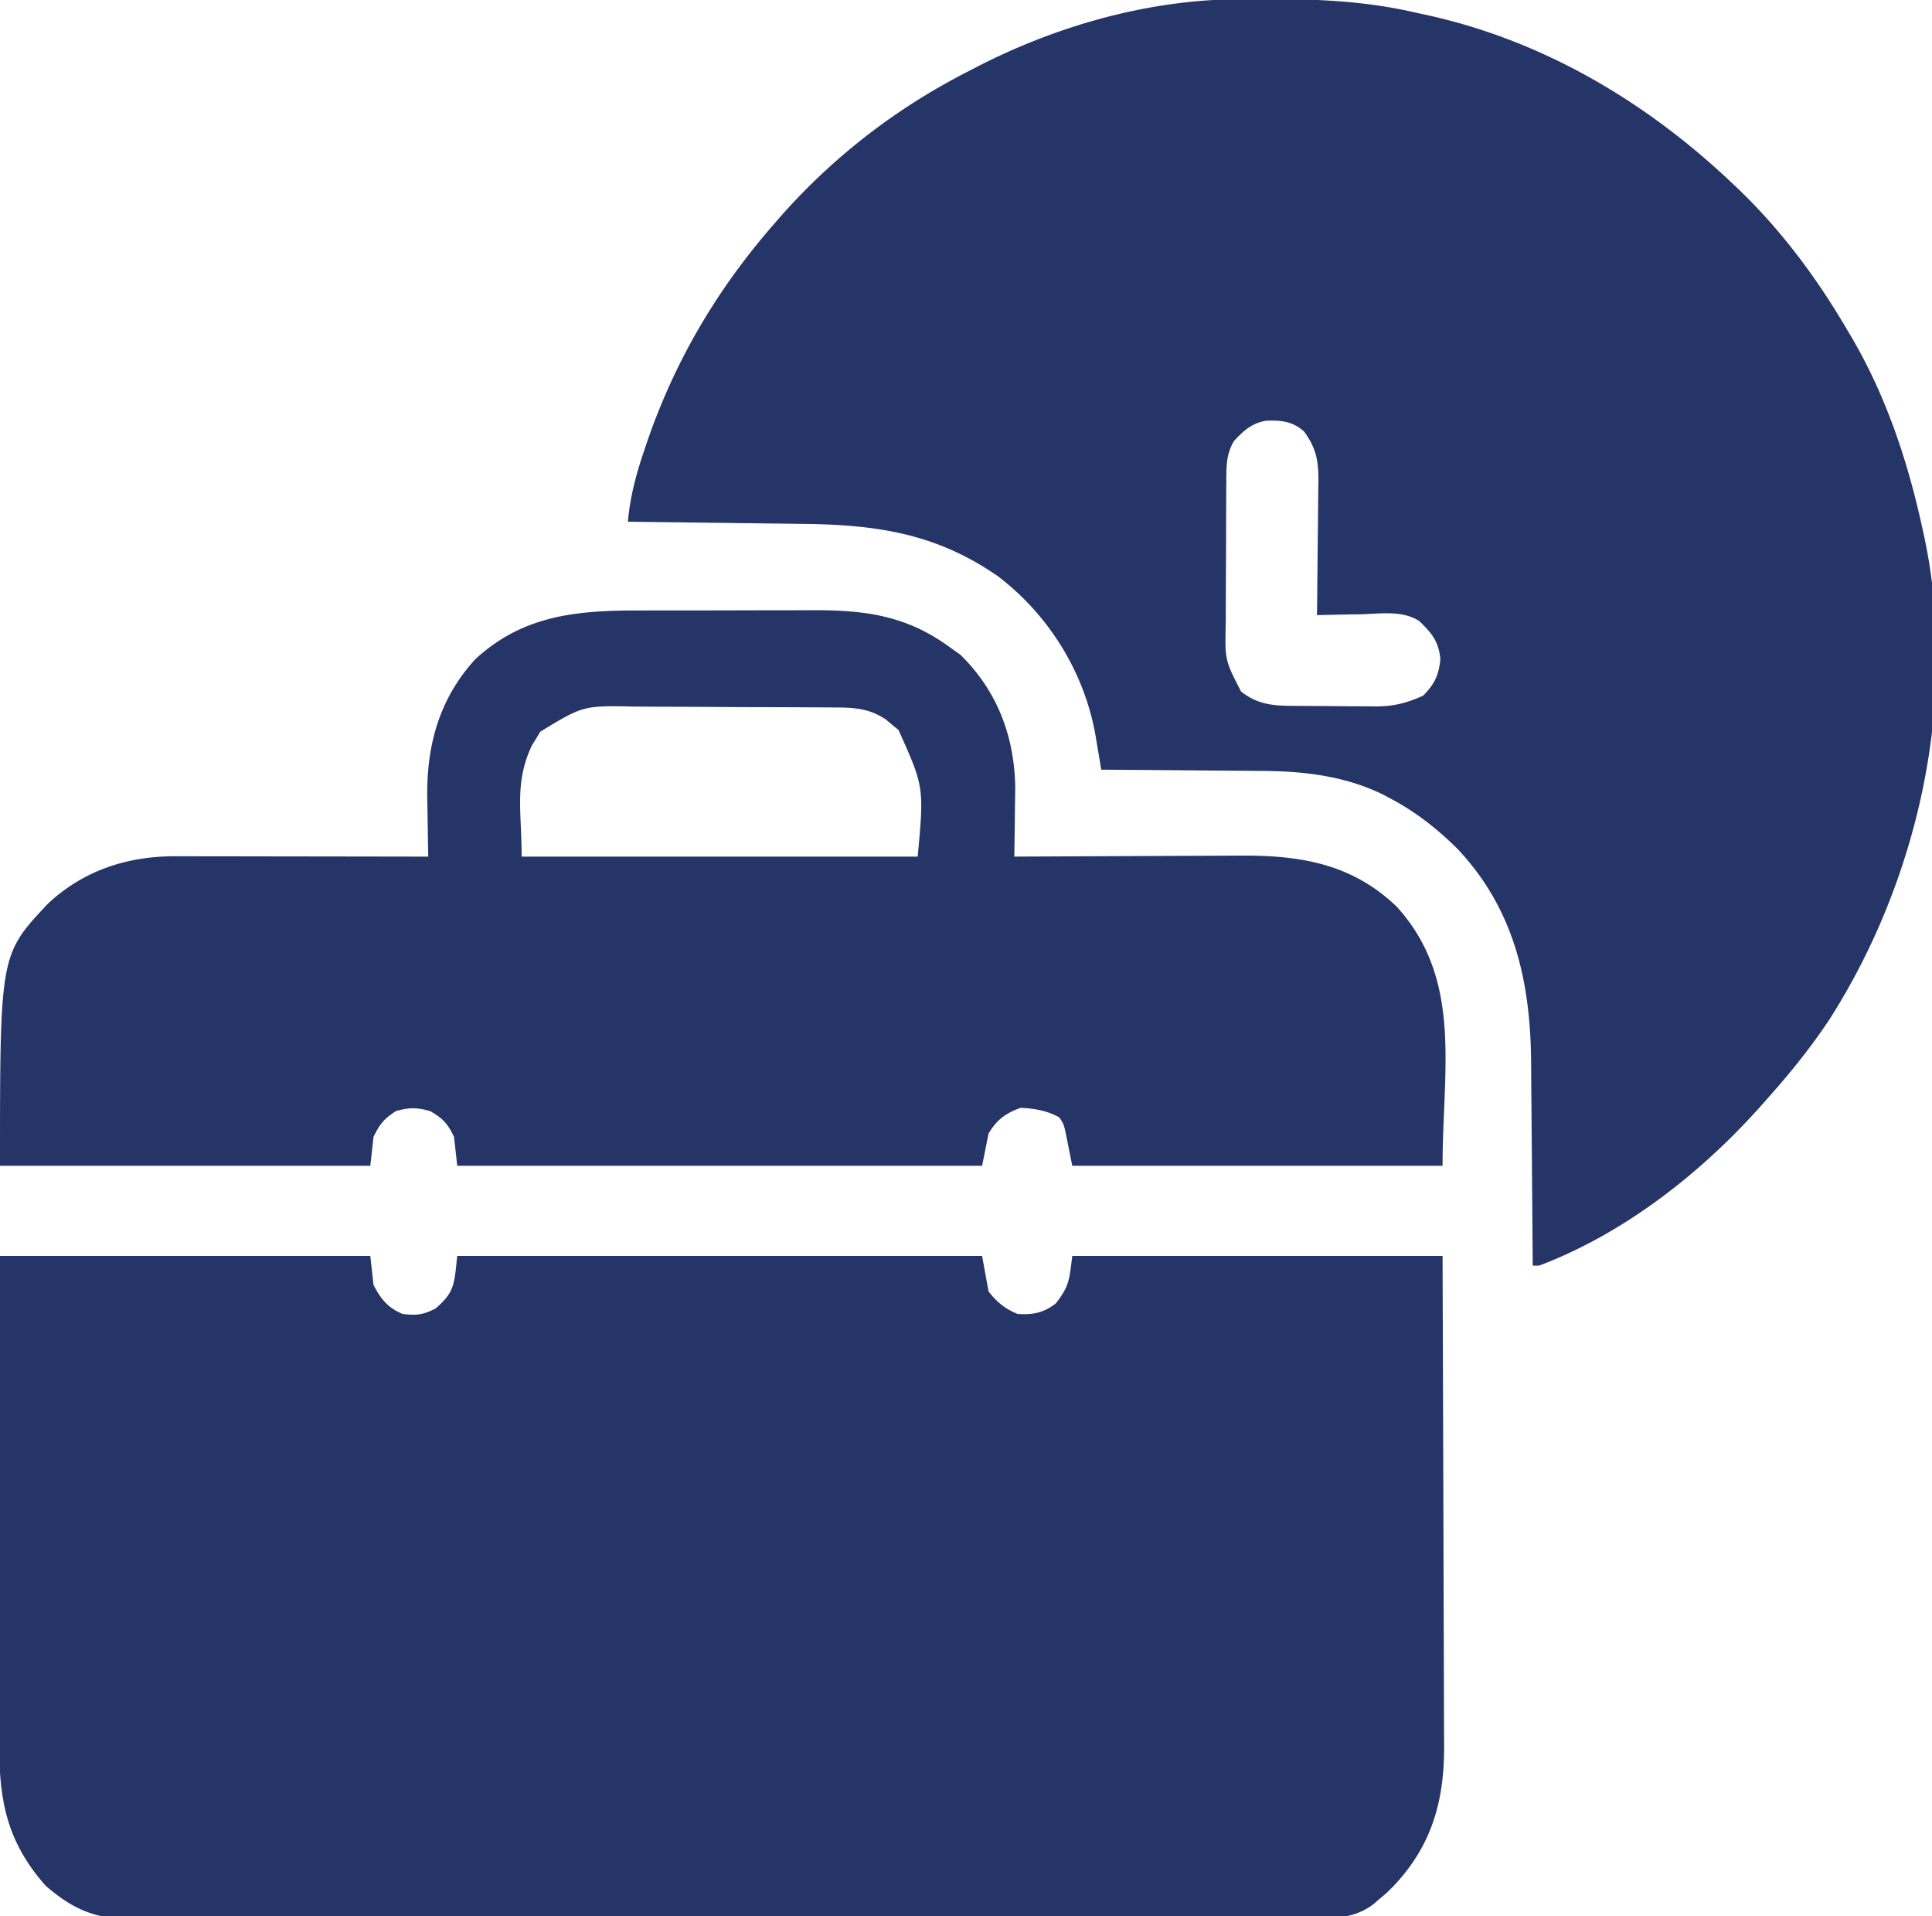
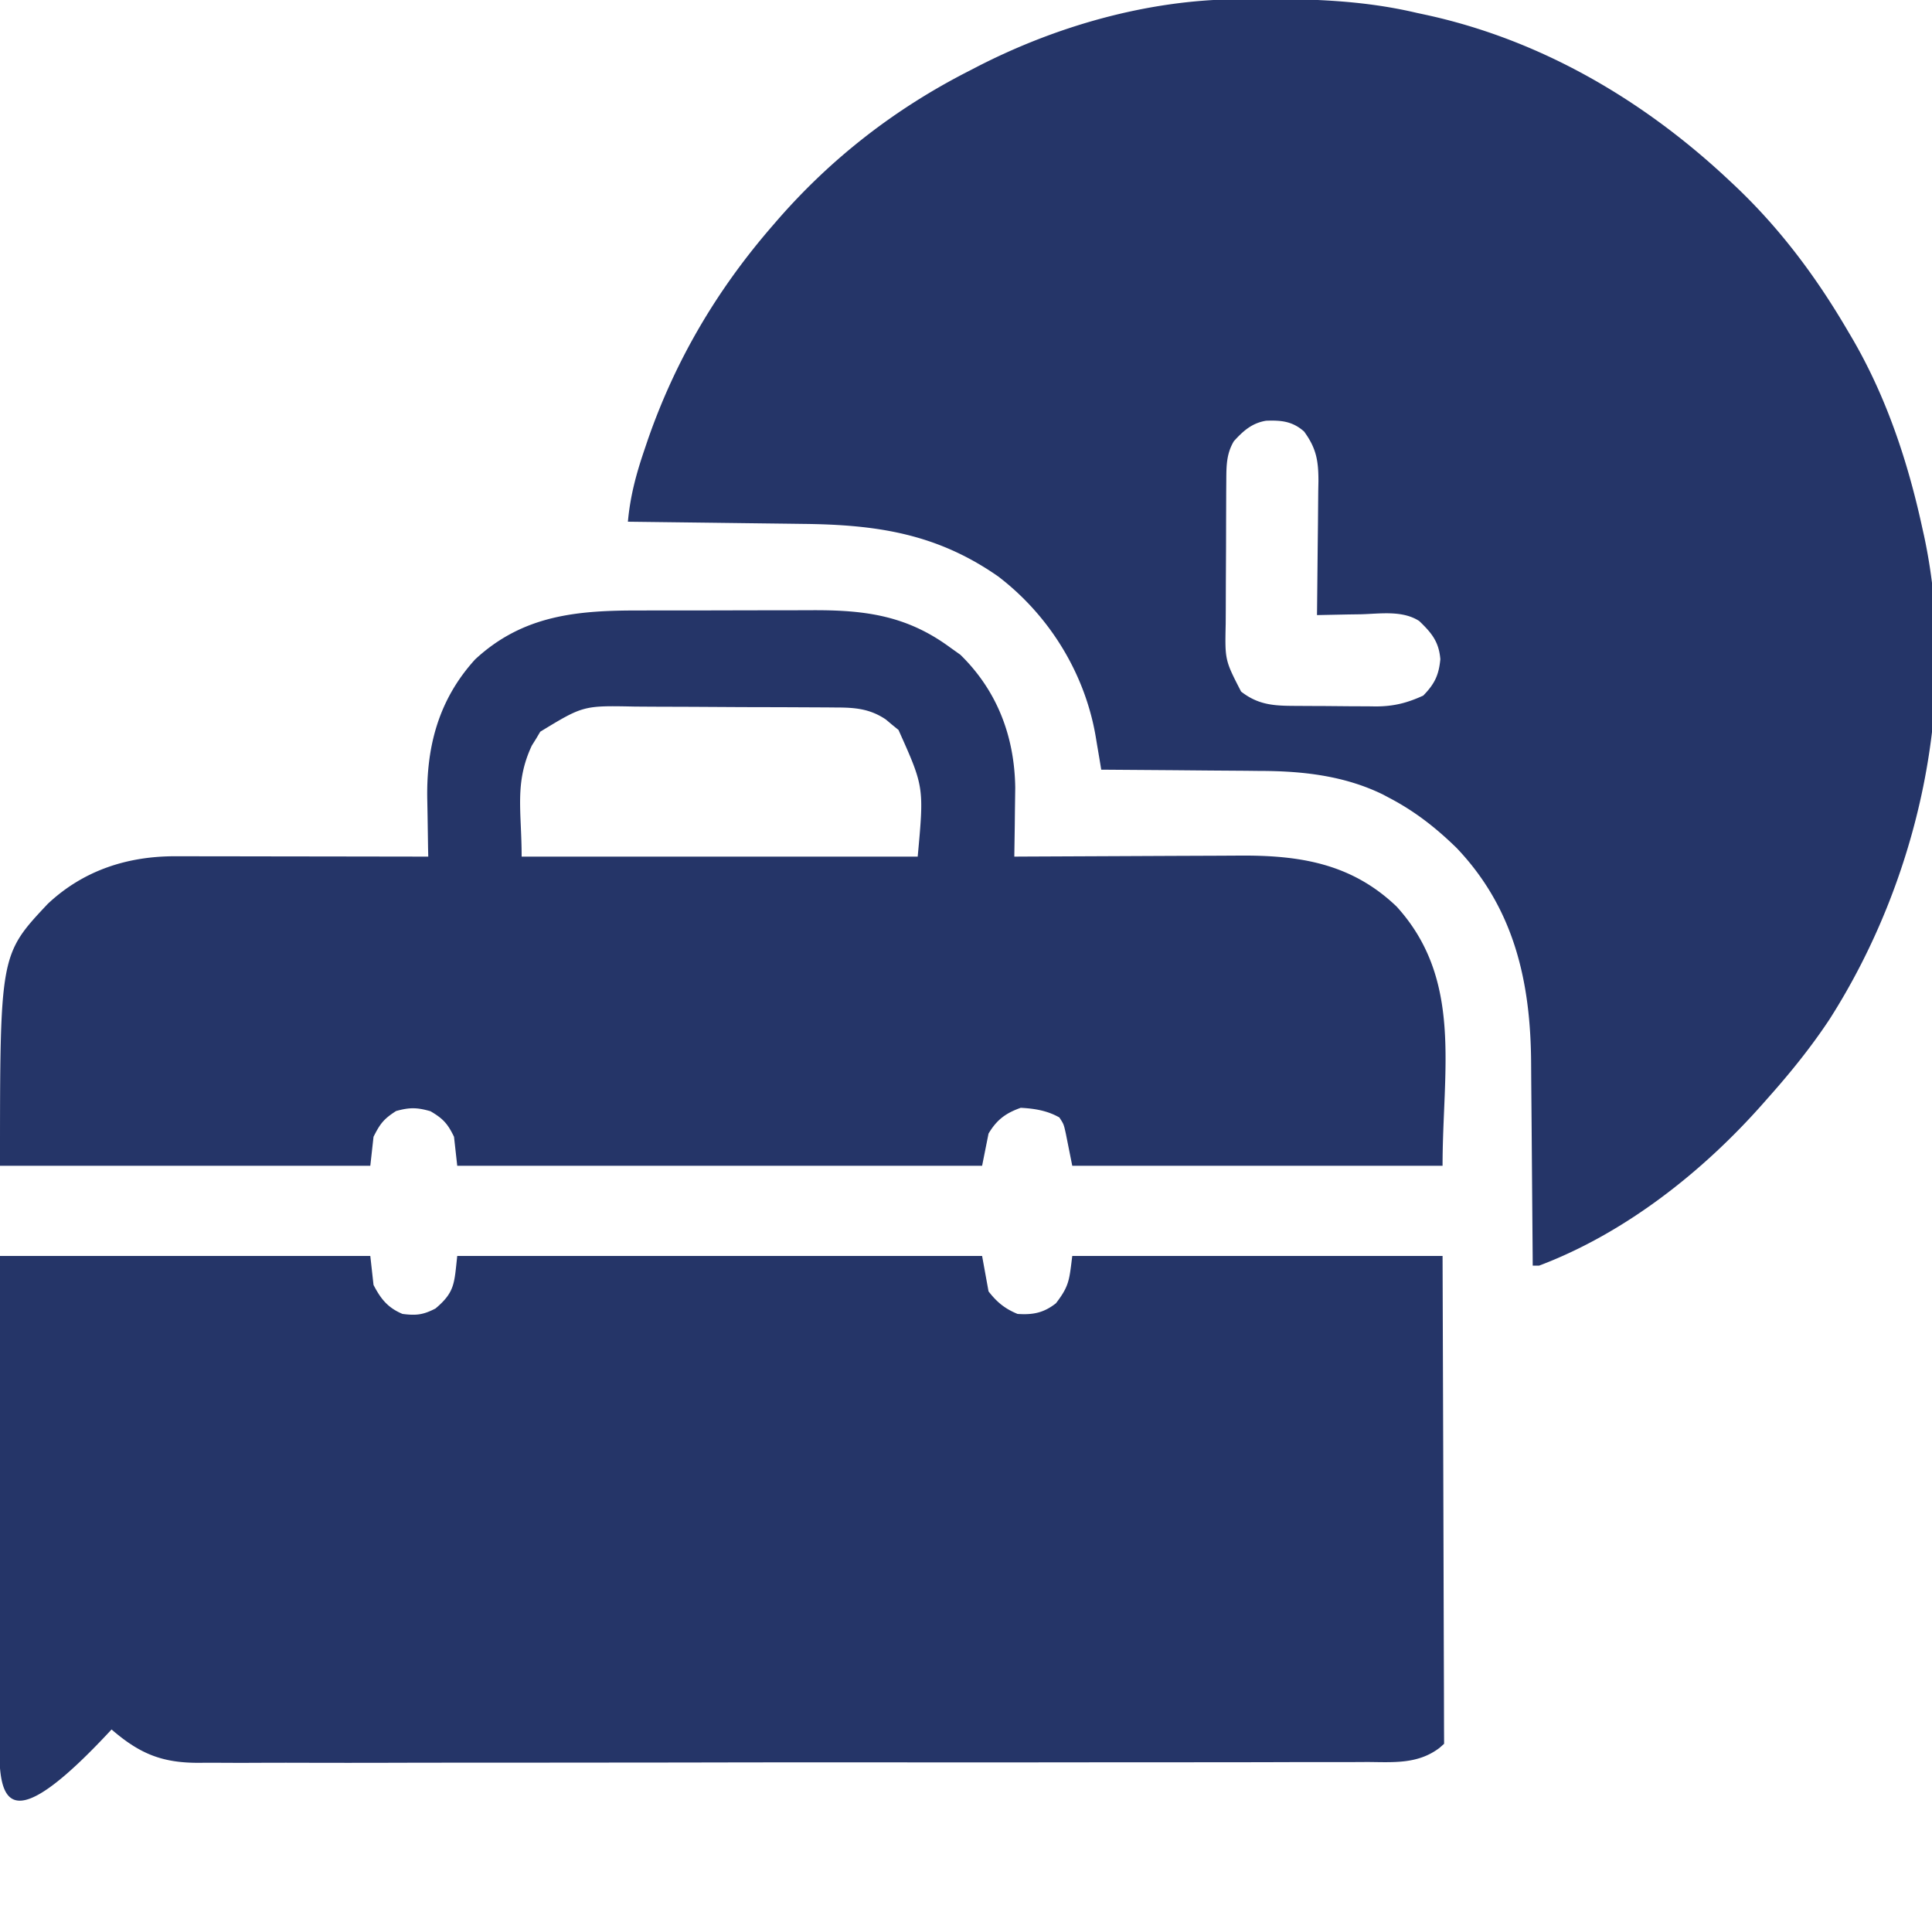
<svg xmlns="http://www.w3.org/2000/svg" width="600" height="595" fill="#253568">
-   <path d="M0 390h115l1 9c2.26 4.359 4.433 7.088 9 9 4.26.542 6.421.301 10.25-1.687 6.093-5.124 5.809-7.847 6.75-16.312h163l2 11c2.617 3.375 5.084 5.379 9 7 4.788.334 8.15-.331 11.938-3.312 4.148-5.405 4.124-7.178 5.063-14.687h115l.195 58.324.106 35.697.075 26.002.047 13.754.03 12.977.024 4.733c.162 17.36-3.626 31.528-15.914 44.388-2.059 2.055-2.059 2.055-4.562 4.125l-1.44 1.273c-6.72 5.108-14.292 4.43-22.33 4.375l-4.848.028-13.29.007c-4.782-.007-9.564.014-14.346.032l-28.094.025c-7.613-.006-15.225-.003-22.838.007l-3.284.004-6.605.008c-20.645.025-41.29.017-61.935-.001-18.881-.015-37.762.009-56.642.052l-58.177.051c-10.885-.005-21.77-.001-32.655.031a4586.57 4586.57 0 0 1-27.801-.001 1595.57 1595.57 0 0 0-14.179.01 953.81 953.81 0 0 1-12.993-.017 294.43 294.43 0 0 0-4.688.017c-11.755.129-18.79-2.658-27.687-10.352C2.195 572.019-.311 559.161-.227 541.67l-.001-4.969.025-13.436.016-14.062.043-26.604.049-35.966L0 390zM384.004-.238l2.523-.03C404.726-.437 422.192-.196 440 4l2.418.519C478.373 12.241 510.393 31.016 537 56l1.594 1.491C552.822 70.909 564.165 86.134 574 103l1.057 1.785C585.777 123.073 592.529 143.357 597 164l.539 2.405c10.829 50.654-1.734 106.78-29.301 150.017-5.768 8.734-12.28 16.773-19.238 24.578l-1.375 1.562C528.913 363.779 504.712 382.914 478 393h-2l-.018-2.885-.218-27.135-.111-13.945-.117-13.5-.034-5.107c-.103-25.227-5.101-48.162-23.112-67.092-6.458-6.31-13.069-11.485-21.078-15.648l-1.776-.95c-12.017-5.899-25.117-7.339-38.318-7.347l-4.303-.05-11.146-.079-11.446-.102L342 239l-.575-3.477-.781-4.593-.375-2.282c-3.371-19.63-14.442-37.579-30.27-49.647-19.087-13.321-37.733-16.066-60.41-16.316l-4.737-.063-12.384-.153-12.67-.161L195 162c.693-7.683 2.464-14.439 4.938-21.75l1.216-3.598C209.794 111.732 222.725 89.883 240 70l1.433-1.659C258.28 48.995 278.144 33.625 301 22l2.279-1.183C327.915 8.123 356.178.034 384.004-.238zM383.188 137c-2.32 3.907-2.321 7.648-2.349 12.126l-.029 3.753-.013 4.047-.017 4.17-.02 8.738-.058 11.156-.025 8.614-.024 4.111c-.246 11.272-.246 11.272 4.777 21.027 5.836 4.574 11.205 4.423 18.309 4.461l2.544.017 5.318.02 8.077.072 5.186.016 2.412.037c5.549-.022 9.661-1.053 14.724-3.366 3.498-3.588 4.84-6.305 5.313-11.312-.461-5.443-2.701-8.14-6.562-11.848-5.246-3.387-12.154-2.246-18.125-2.09l-3.965.055L409 191l.027-1.851.193-19.127.082-7.132.089-10.269.063-3.205c.002-6.384-.661-10.22-4.453-15.416-3.629-3.214-7.098-3.519-11.785-3.355-4.381.703-7.132 3.161-10.027 6.355zm-184.383 52.566l6.036-.016 12.602.003 16.043-.038 12.452-.012 5.91-.018c16.402-.089 29.51 1.489 43.151 11.515l3.25 2.313c11.46 11.199 16.827 25.413 17.043 41.301l-.105 7.699-.041 4.014L315 266l3.222-.02 30.186-.135 15.516-.071 14.997-.058 5.698-.033c18.74-.154 34.997 2.297 49.127 15.837C454.379 304.227 448 332.099 448 362H333l-2-10c-.649-2.929-.649-2.929-2-5-3.74-2.137-7.728-2.775-12-3-4.689 1.655-7.455 3.728-10 8l-2 10H142l-1-9c-1.961-4.072-3.407-5.653-7.312-7.937-4.177-1.203-6.512-1.222-10.687-.062-3.792 2.444-4.941 3.882-7 8l-1 9H0c0-65.542 0-65.542 14.813-81.312 11.114-10.452 24.85-14.869 39.855-14.801h2.574l8.376.016 5.826.004 15.299.025 15.625.02L133 266l-.063-2.731-.156-10.227-.082-4.39c-.386-16.552 3.406-31.315 14.864-43.903 14.944-13.845 31.851-15.222 51.242-15.184zm-31.023 37.645l-1.281 2.164-1.344 2.148C159.711 243.186 162 251.783 162 266h123c1.988-21.603 1.988-21.603-5.965-39.34l-1.973-1.598-1.965-1.652c-5.024-3.377-9.656-3.712-15.585-3.717l-2.554-.025-8.345-.039-5.826-.027-12.213-.027-15.591-.089-12.037-.038-5.744-.038c-16.053-.329-16.053-.329-29.42 7.801z" />
+   <path d="M0 390h115l1 9c2.26 4.359 4.433 7.088 9 9 4.26.542 6.421.301 10.25-1.687 6.093-5.124 5.809-7.847 6.75-16.312h163l2 11c2.617 3.375 5.084 5.379 9 7 4.788.334 8.15-.331 11.938-3.312 4.148-5.405 4.124-7.178 5.063-14.687h115l.195 58.324.106 35.697.075 26.002.047 13.754.03 12.977.024 4.733l-1.44 1.273c-6.72 5.108-14.292 4.43-22.33 4.375l-4.848.028-13.29.007c-4.782-.007-9.564.014-14.346.032l-28.094.025c-7.613-.006-15.225-.003-22.838.007l-3.284.004-6.605.008c-20.645.025-41.29.017-61.935-.001-18.881-.015-37.762.009-56.642.052l-58.177.051c-10.885-.005-21.77-.001-32.655.031a4586.57 4586.57 0 0 1-27.801-.001 1595.57 1595.57 0 0 0-14.179.01 953.81 953.81 0 0 1-12.993-.017 294.43 294.43 0 0 0-4.688.017c-11.755.129-18.79-2.658-27.687-10.352C2.195 572.019-.311 559.161-.227 541.67l-.001-4.969.025-13.436.016-14.062.043-26.604.049-35.966L0 390zM384.004-.238l2.523-.03C404.726-.437 422.192-.196 440 4l2.418.519C478.373 12.241 510.393 31.016 537 56l1.594 1.491C552.822 70.909 564.165 86.134 574 103l1.057 1.785C585.777 123.073 592.529 143.357 597 164l.539 2.405c10.829 50.654-1.734 106.78-29.301 150.017-5.768 8.734-12.28 16.773-19.238 24.578l-1.375 1.562C528.913 363.779 504.712 382.914 478 393h-2l-.018-2.885-.218-27.135-.111-13.945-.117-13.5-.034-5.107c-.103-25.227-5.101-48.162-23.112-67.092-6.458-6.31-13.069-11.485-21.078-15.648l-1.776-.95c-12.017-5.899-25.117-7.339-38.318-7.347l-4.303-.05-11.146-.079-11.446-.102L342 239l-.575-3.477-.781-4.593-.375-2.282c-3.371-19.63-14.442-37.579-30.27-49.647-19.087-13.321-37.733-16.066-60.41-16.316l-4.737-.063-12.384-.153-12.67-.161L195 162c.693-7.683 2.464-14.439 4.938-21.75l1.216-3.598C209.794 111.732 222.725 89.883 240 70l1.433-1.659C258.28 48.995 278.144 33.625 301 22l2.279-1.183C327.915 8.123 356.178.034 384.004-.238zM383.188 137c-2.32 3.907-2.321 7.648-2.349 12.126l-.029 3.753-.013 4.047-.017 4.17-.02 8.738-.058 11.156-.025 8.614-.024 4.111c-.246 11.272-.246 11.272 4.777 21.027 5.836 4.574 11.205 4.423 18.309 4.461l2.544.017 5.318.02 8.077.072 5.186.016 2.412.037c5.549-.022 9.661-1.053 14.724-3.366 3.498-3.588 4.84-6.305 5.313-11.312-.461-5.443-2.701-8.14-6.562-11.848-5.246-3.387-12.154-2.246-18.125-2.09l-3.965.055L409 191l.027-1.851.193-19.127.082-7.132.089-10.269.063-3.205c.002-6.384-.661-10.22-4.453-15.416-3.629-3.214-7.098-3.519-11.785-3.355-4.381.703-7.132 3.161-10.027 6.355zm-184.383 52.566l6.036-.016 12.602.003 16.043-.038 12.452-.012 5.91-.018c16.402-.089 29.51 1.489 43.151 11.515l3.25 2.313c11.46 11.199 16.827 25.413 17.043 41.301l-.105 7.699-.041 4.014L315 266l3.222-.02 30.186-.135 15.516-.071 14.997-.058 5.698-.033c18.74-.154 34.997 2.297 49.127 15.837C454.379 304.227 448 332.099 448 362H333l-2-10c-.649-2.929-.649-2.929-2-5-3.74-2.137-7.728-2.775-12-3-4.689 1.655-7.455 3.728-10 8l-2 10H142l-1-9c-1.961-4.072-3.407-5.653-7.312-7.937-4.177-1.203-6.512-1.222-10.687-.062-3.792 2.444-4.941 3.882-7 8l-1 9H0c0-65.542 0-65.542 14.813-81.312 11.114-10.452 24.85-14.869 39.855-14.801h2.574l8.376.016 5.826.004 15.299.025 15.625.02L133 266l-.063-2.731-.156-10.227-.082-4.39c-.386-16.552 3.406-31.315 14.864-43.903 14.944-13.845 31.851-15.222 51.242-15.184zm-31.023 37.645l-1.281 2.164-1.344 2.148C159.711 243.186 162 251.783 162 266h123c1.988-21.603 1.988-21.603-5.965-39.34l-1.973-1.598-1.965-1.652c-5.024-3.377-9.656-3.712-15.585-3.717l-2.554-.025-8.345-.039-5.826-.027-12.213-.027-15.591-.089-12.037-.038-5.744-.038c-16.053-.329-16.053-.329-29.42 7.801z" />
</svg>